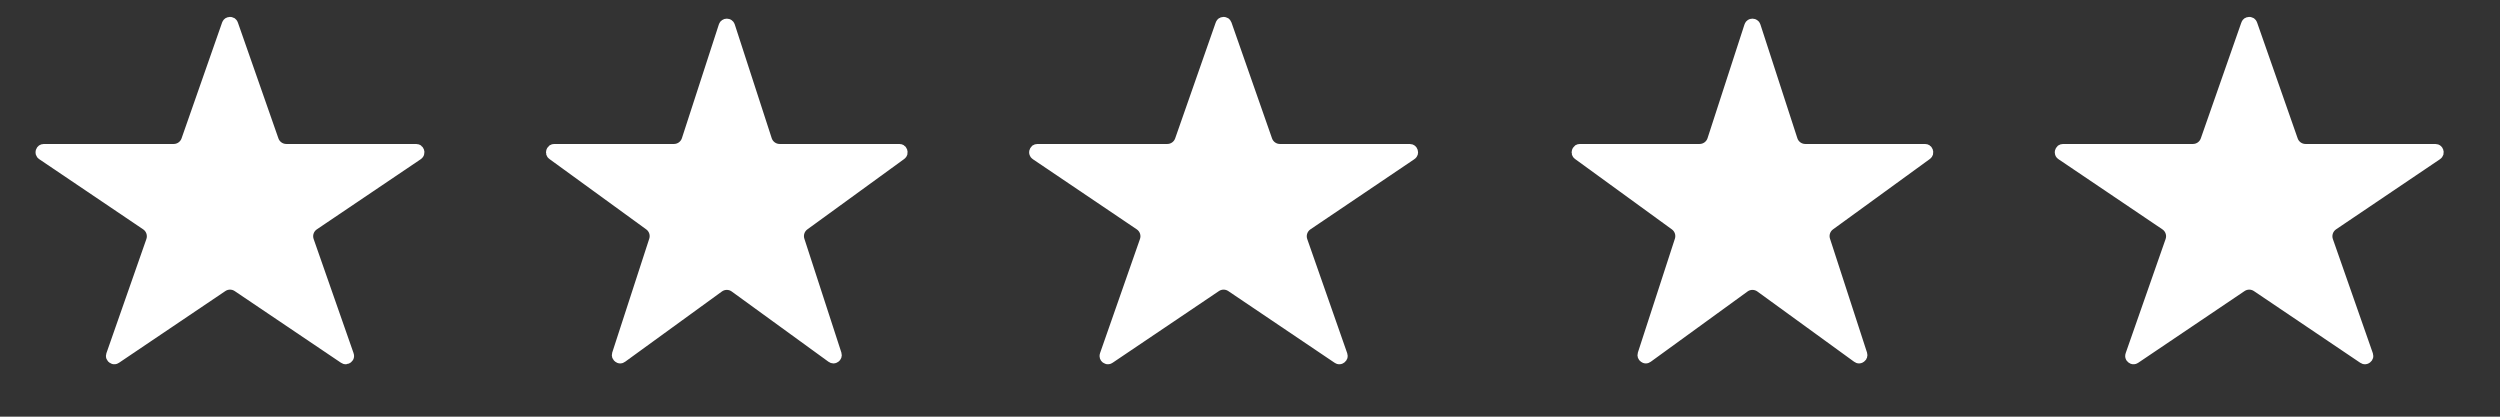
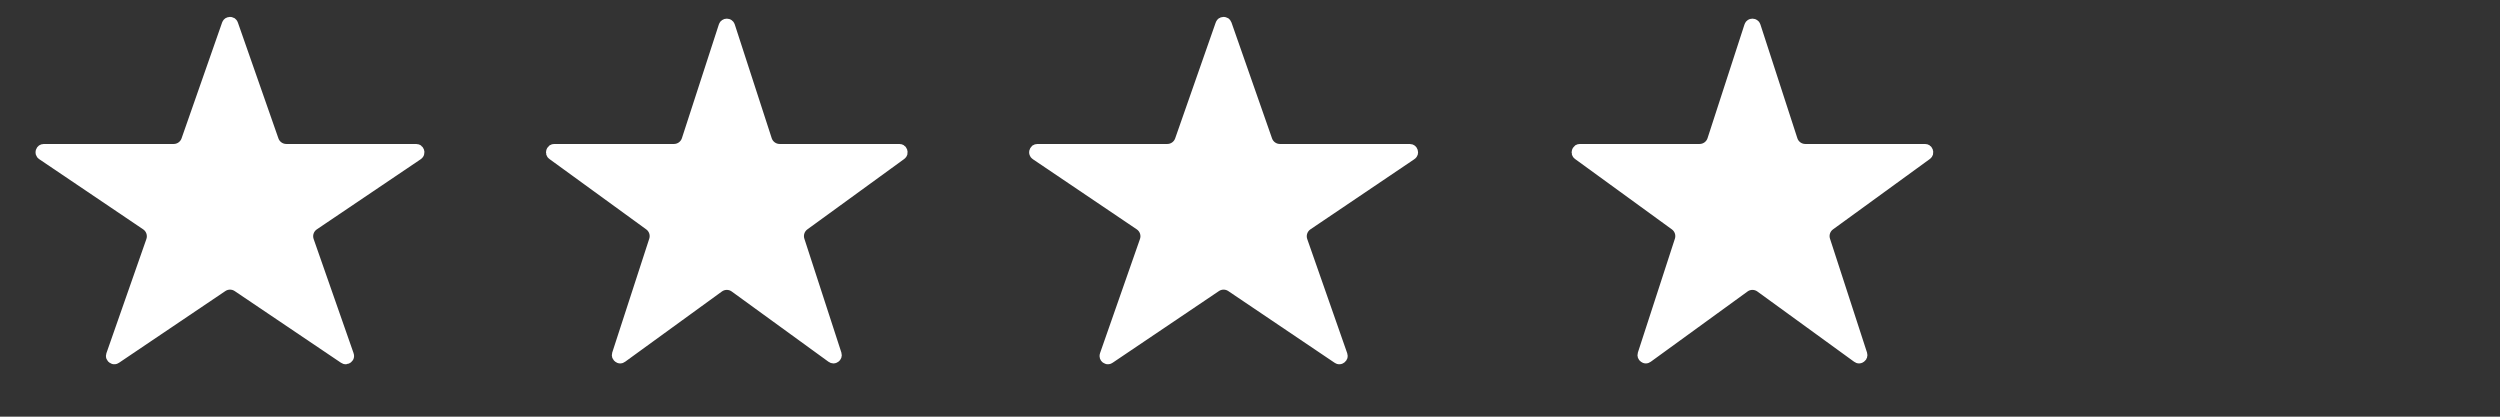
<svg xmlns="http://www.w3.org/2000/svg" fill="none" viewBox="0 0 90 15" height="15" width="90">
  <rect x="0" y="0" width="90" height="15" fill="#333333" stroke="none" />
  <path stroke-width="0.5" stroke="white" fill="white" d="M8.31 0.866C8.315 0.87 8.322 0.876 8.327 0.892L9.787 5.064C9.864 5.285 10.073 5.433 10.307 5.433H14.98C14.998 5.433 15.006 5.438 15.011 5.441C15.017 5.446 15.024 5.455 15.028 5.468C15.032 5.48 15.032 5.491 15.029 5.499C15.027 5.505 15.023 5.514 15.009 5.523L11.267 8.049C11.059 8.189 10.972 8.451 11.055 8.687L12.493 12.797C12.499 12.813 12.497 12.822 12.495 12.828C12.493 12.836 12.486 12.845 12.477 12.852C12.466 12.86 12.456 12.864 12.447 12.864C12.441 12.865 12.432 12.864 12.418 12.854L8.588 10.271C8.402 10.145 8.159 10.145 7.973 10.271L4.143 12.854C4.129 12.864 4.119 12.865 4.112 12.864C4.104 12.864 4.094 12.86 4.084 12.852C4.074 12.845 4.068 12.836 4.065 12.828C4.063 12.822 4.062 12.813 4.067 12.797L5.506 8.687C5.588 8.451 5.501 8.189 5.294 8.049L1.552 5.523C1.537 5.514 1.533 5.505 1.531 5.499C1.529 5.491 1.527 5.48 1.531 5.468C1.535 5.455 1.542 5.447 1.549 5.441C1.554 5.438 1.562 5.433 1.579 5.433H6.254C6.487 5.433 6.695 5.285 6.772 5.064L8.232 0.892C8.238 0.876 8.246 0.87 8.251 0.866C8.258 0.862 8.268 0.858 8.28 0.858C8.293 0.858 8.303 0.862 8.31 0.866Z" />
  <path stroke-width="0.5" stroke="white" fill="white" d="M26.195 0.93C26.2 0.933 26.208 0.939 26.213 0.955L27.544 5.053C27.618 5.279 27.828 5.432 28.066 5.433H32.375C32.392 5.433 32.4 5.437 32.405 5.44C32.412 5.445 32.418 5.455 32.422 5.467C32.426 5.479 32.426 5.49 32.424 5.498C32.422 5.504 32.418 5.513 32.404 5.522L28.919 8.055C28.726 8.195 28.645 8.443 28.719 8.67L30.051 12.767C30.056 12.783 30.054 12.792 30.052 12.798C30.049 12.806 30.043 12.815 30.032 12.822C30.022 12.83 30.011 12.834 30.003 12.834C29.997 12.834 29.987 12.832 29.974 12.822L26.488 10.291C26.296 10.151 26.035 10.151 25.842 10.291L22.356 12.822C22.343 12.832 22.333 12.834 22.327 12.834C22.319 12.834 22.308 12.83 22.298 12.822C22.288 12.815 22.281 12.806 22.278 12.798C22.276 12.792 22.274 12.783 22.279 12.767L23.611 8.67C23.685 8.443 23.604 8.195 23.411 8.055L19.926 5.522C19.912 5.513 19.908 5.504 19.906 5.498C19.904 5.49 19.904 5.479 19.908 5.467C19.912 5.455 19.918 5.445 19.925 5.44C19.93 5.437 19.938 5.433 19.955 5.433H24.264C24.502 5.432 24.712 5.279 24.786 5.053L26.117 0.955C26.122 0.939 26.13 0.933 26.135 0.93C26.142 0.925 26.152 0.921 26.165 0.921C26.178 0.921 26.189 0.925 26.195 0.93Z" />
  <path stroke-width="0.5" stroke="white" fill="white" d="M44.079 0.866C44.084 0.87 44.091 0.876 44.097 0.892L45.557 5.064C45.634 5.285 45.843 5.433 46.076 5.433H50.75C50.767 5.433 50.775 5.438 50.78 5.441C50.787 5.446 50.794 5.455 50.798 5.468C50.802 5.48 50.801 5.491 50.799 5.499C50.797 5.505 50.793 5.514 50.778 5.523L47.036 8.049C46.829 8.189 46.742 8.451 46.824 8.687L48.263 12.797C48.268 12.813 48.267 12.822 48.265 12.828C48.262 12.836 48.256 12.845 48.246 12.852C48.236 12.86 48.225 12.864 48.217 12.864C48.211 12.865 48.201 12.864 48.188 12.854L44.357 10.271C44.172 10.145 43.928 10.145 43.742 10.271L39.912 12.854C39.898 12.864 39.888 12.865 39.882 12.864C39.874 12.864 39.864 12.86 39.853 12.852C39.843 12.845 39.838 12.836 39.835 12.828C39.833 12.822 39.831 12.813 39.837 12.797L41.275 8.687C41.358 8.451 41.271 8.189 41.063 8.049L37.321 5.523C37.307 5.514 37.303 5.505 37.301 5.499C37.298 5.491 37.297 5.48 37.301 5.468C37.305 5.455 37.312 5.447 37.318 5.441C37.323 5.438 37.331 5.433 37.349 5.433H42.023C42.257 5.433 42.465 5.285 42.542 5.064L44.002 0.892C44.007 0.876 44.015 0.87 44.02 0.866C44.027 0.862 44.038 0.858 44.05 0.858C44.062 0.858 44.072 0.862 44.079 0.866Z" />
  <path stroke-width="0.5" stroke="white" fill="white" d="M63.118 0.93C63.123 0.933 63.131 0.939 63.136 0.955L64.467 5.053C64.54 5.279 64.751 5.432 64.989 5.433H69.298C69.315 5.433 69.323 5.437 69.328 5.44C69.335 5.445 69.341 5.455 69.345 5.467C69.349 5.479 69.349 5.49 69.347 5.498C69.345 5.504 69.341 5.513 69.327 5.522L65.842 8.055C65.649 8.195 65.568 8.443 65.642 8.67L66.974 12.767C66.979 12.783 66.977 12.792 66.975 12.798C66.972 12.806 66.965 12.815 66.955 12.822C66.945 12.83 66.934 12.834 66.926 12.834C66.919 12.834 66.91 12.832 66.897 12.822L63.411 10.291C63.218 10.151 62.957 10.151 62.765 10.291L59.279 12.822C59.266 12.832 59.256 12.834 59.25 12.834C59.242 12.834 59.231 12.83 59.221 12.822C59.21 12.815 59.204 12.806 59.201 12.798C59.199 12.792 59.197 12.783 59.202 12.767L60.534 8.67C60.608 8.443 60.527 8.195 60.334 8.055L56.849 5.522C56.835 5.513 56.831 5.504 56.829 5.498C56.827 5.49 56.827 5.479 56.831 5.467C56.835 5.455 56.841 5.445 56.848 5.44C56.853 5.437 56.861 5.433 56.878 5.433H61.187C61.425 5.432 61.635 5.279 61.709 5.053L63.04 0.955C63.045 0.939 63.053 0.933 63.058 0.93C63.064 0.925 63.075 0.921 63.088 0.921C63.101 0.921 63.111 0.925 63.118 0.93Z" />
-   <path stroke-width="0.5" stroke="white" fill="white" d="M81.002 0.866C81.007 0.87 81.014 0.876 81.019 0.892L82.48 5.064C82.557 5.285 82.765 5.433 82.999 5.433H87.673C87.69 5.433 87.698 5.438 87.703 5.441C87.71 5.446 87.717 5.455 87.721 5.468C87.725 5.48 87.724 5.491 87.722 5.499C87.72 5.505 87.715 5.514 87.701 5.523L83.959 8.049C83.752 8.189 83.665 8.451 83.747 8.687L85.186 12.797C85.191 12.813 85.189 12.822 85.188 12.828C85.185 12.836 85.179 12.845 85.169 12.852C85.159 12.86 85.148 12.864 85.14 12.864C85.133 12.865 85.124 12.864 85.11 12.854L81.28 10.271C81.094 10.145 80.851 10.145 80.665 10.271L76.835 12.854C76.821 12.864 76.811 12.865 76.805 12.864C76.796 12.864 76.786 12.86 76.776 12.852C76.766 12.845 76.76 12.836 76.758 12.828C76.756 12.822 76.754 12.813 76.76 12.797L78.198 8.687C78.281 8.451 78.193 8.189 77.986 8.049L74.244 5.523C74.23 5.514 74.225 5.505 74.224 5.499C74.221 5.491 74.22 5.48 74.224 5.468C74.228 5.455 74.235 5.447 74.241 5.441C74.246 5.438 74.254 5.433 74.272 5.433H78.946C79.18 5.433 79.388 5.285 79.465 5.064L80.925 0.892C80.93 0.876 80.938 0.87 80.943 0.866C80.95 0.862 80.96 0.858 80.973 0.858C80.985 0.858 80.995 0.862 81.002 0.866Z" />
</svg>